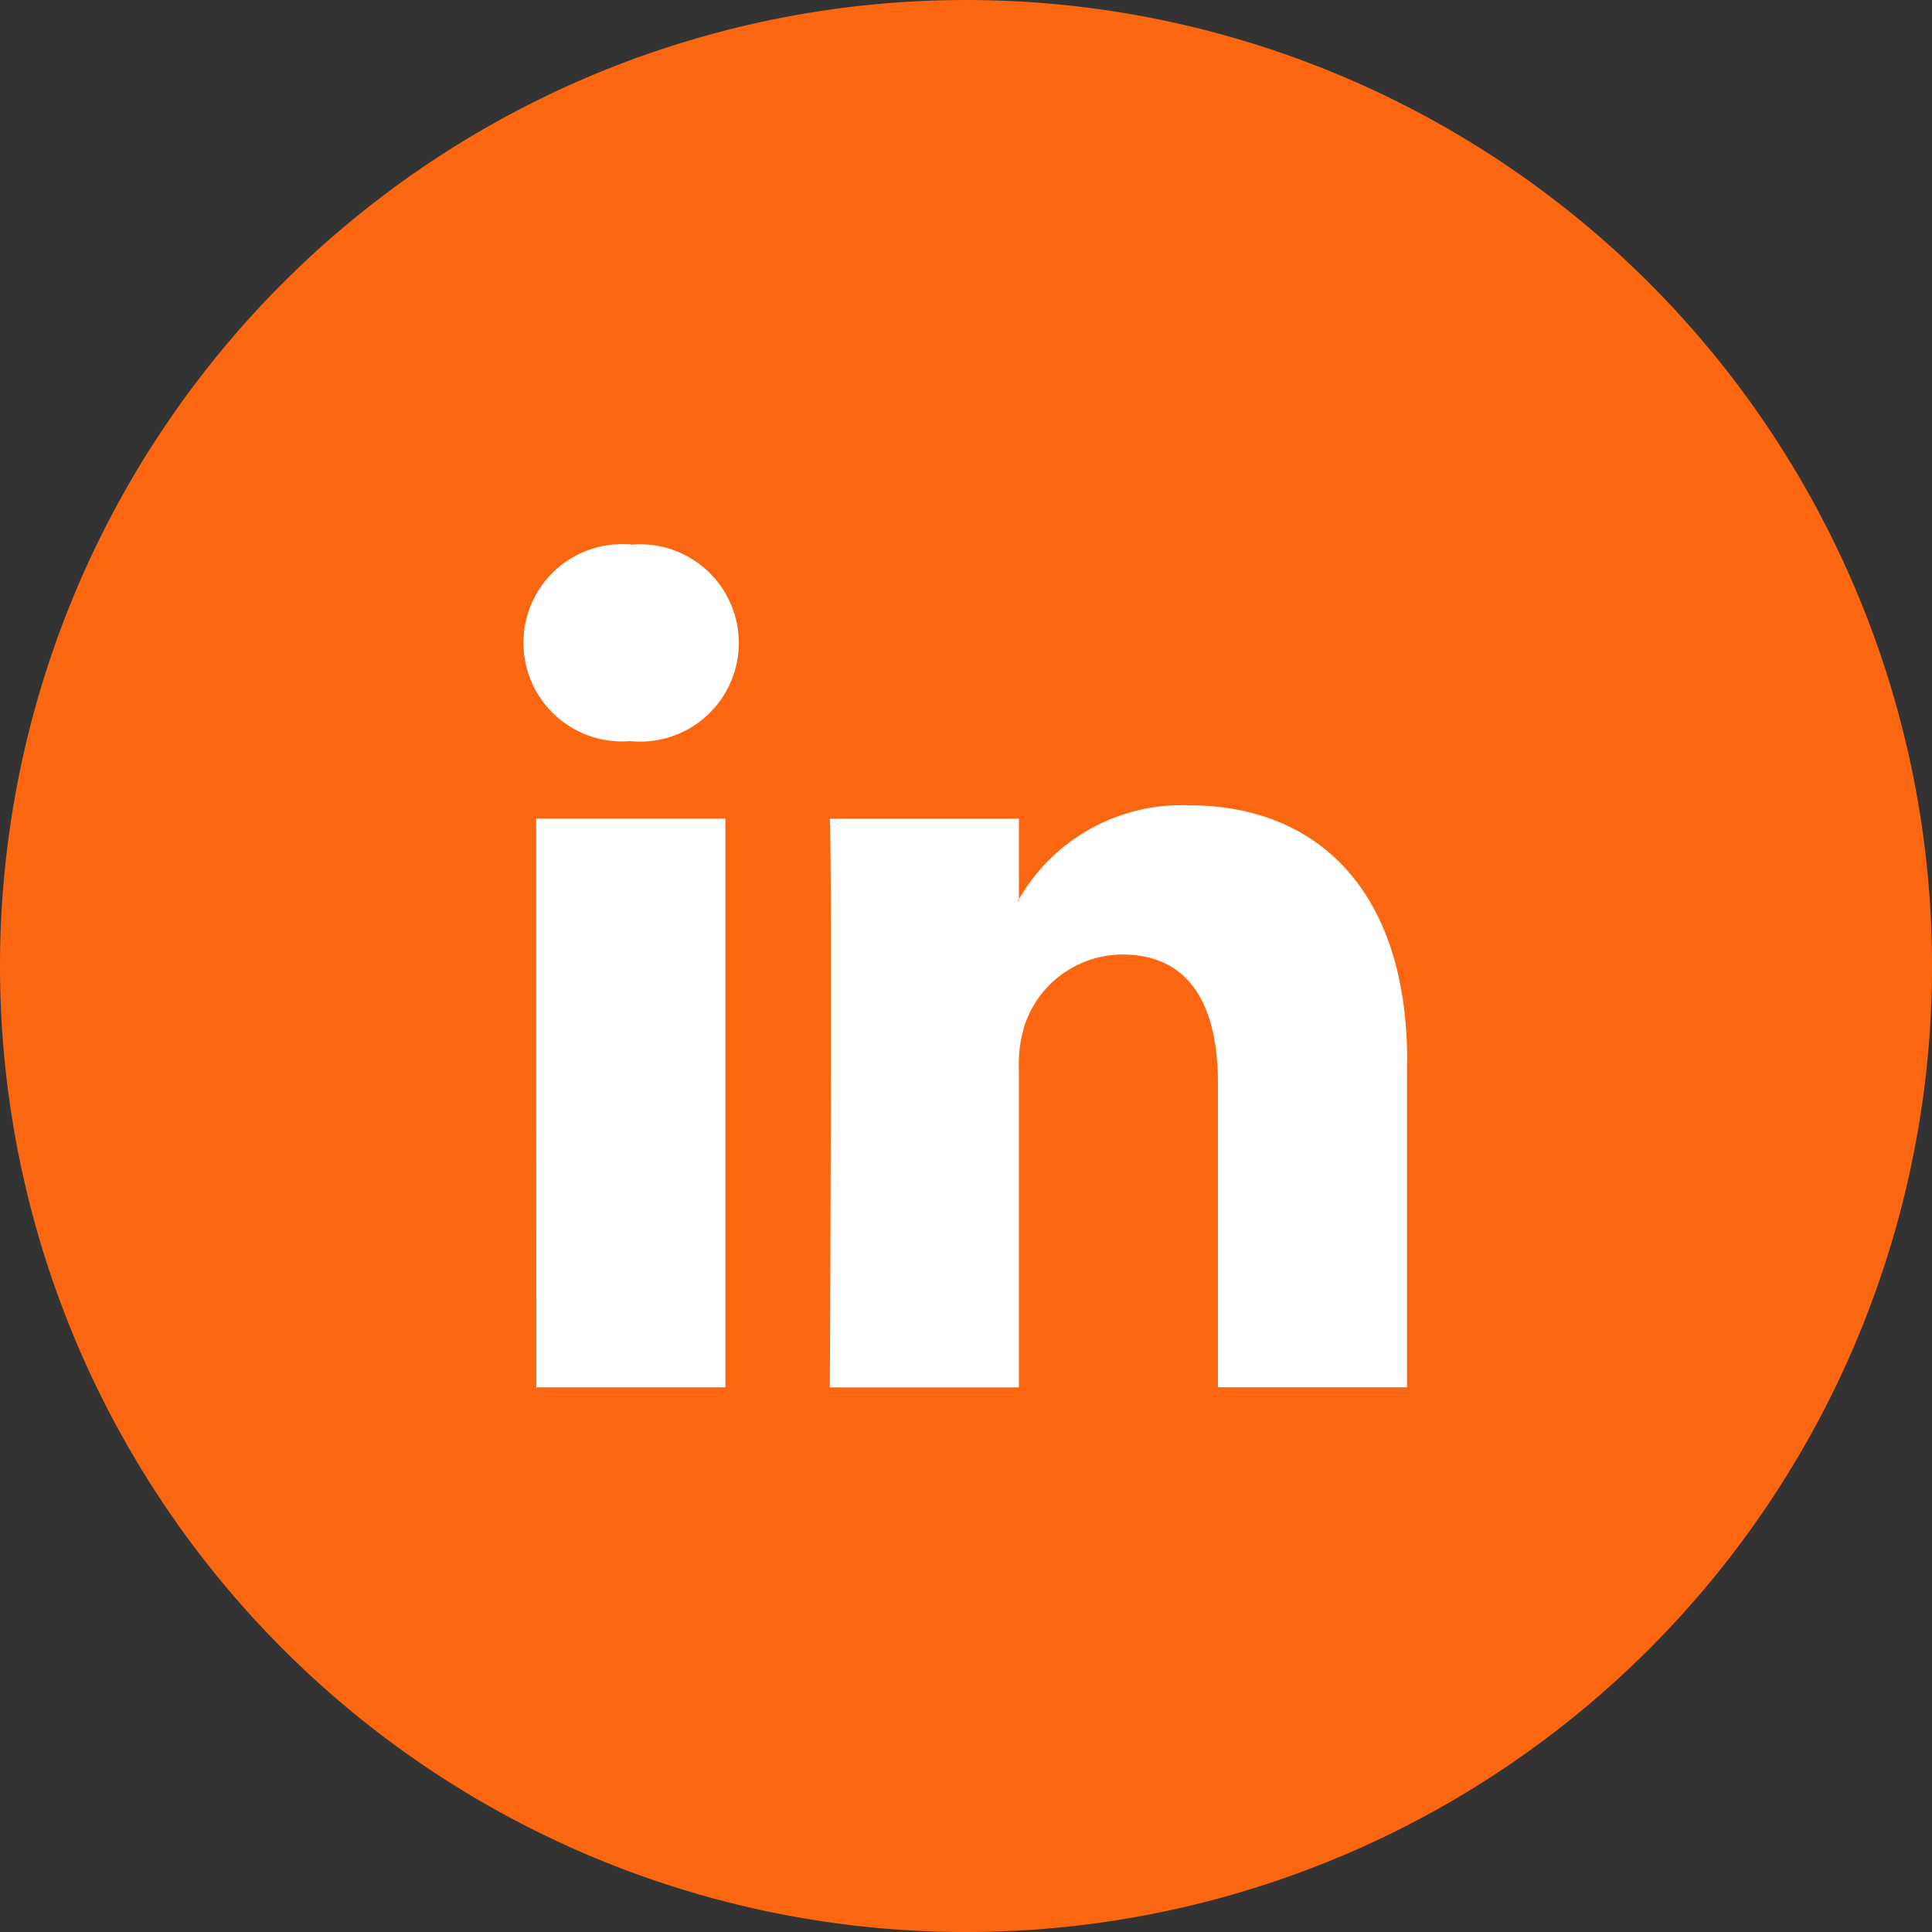
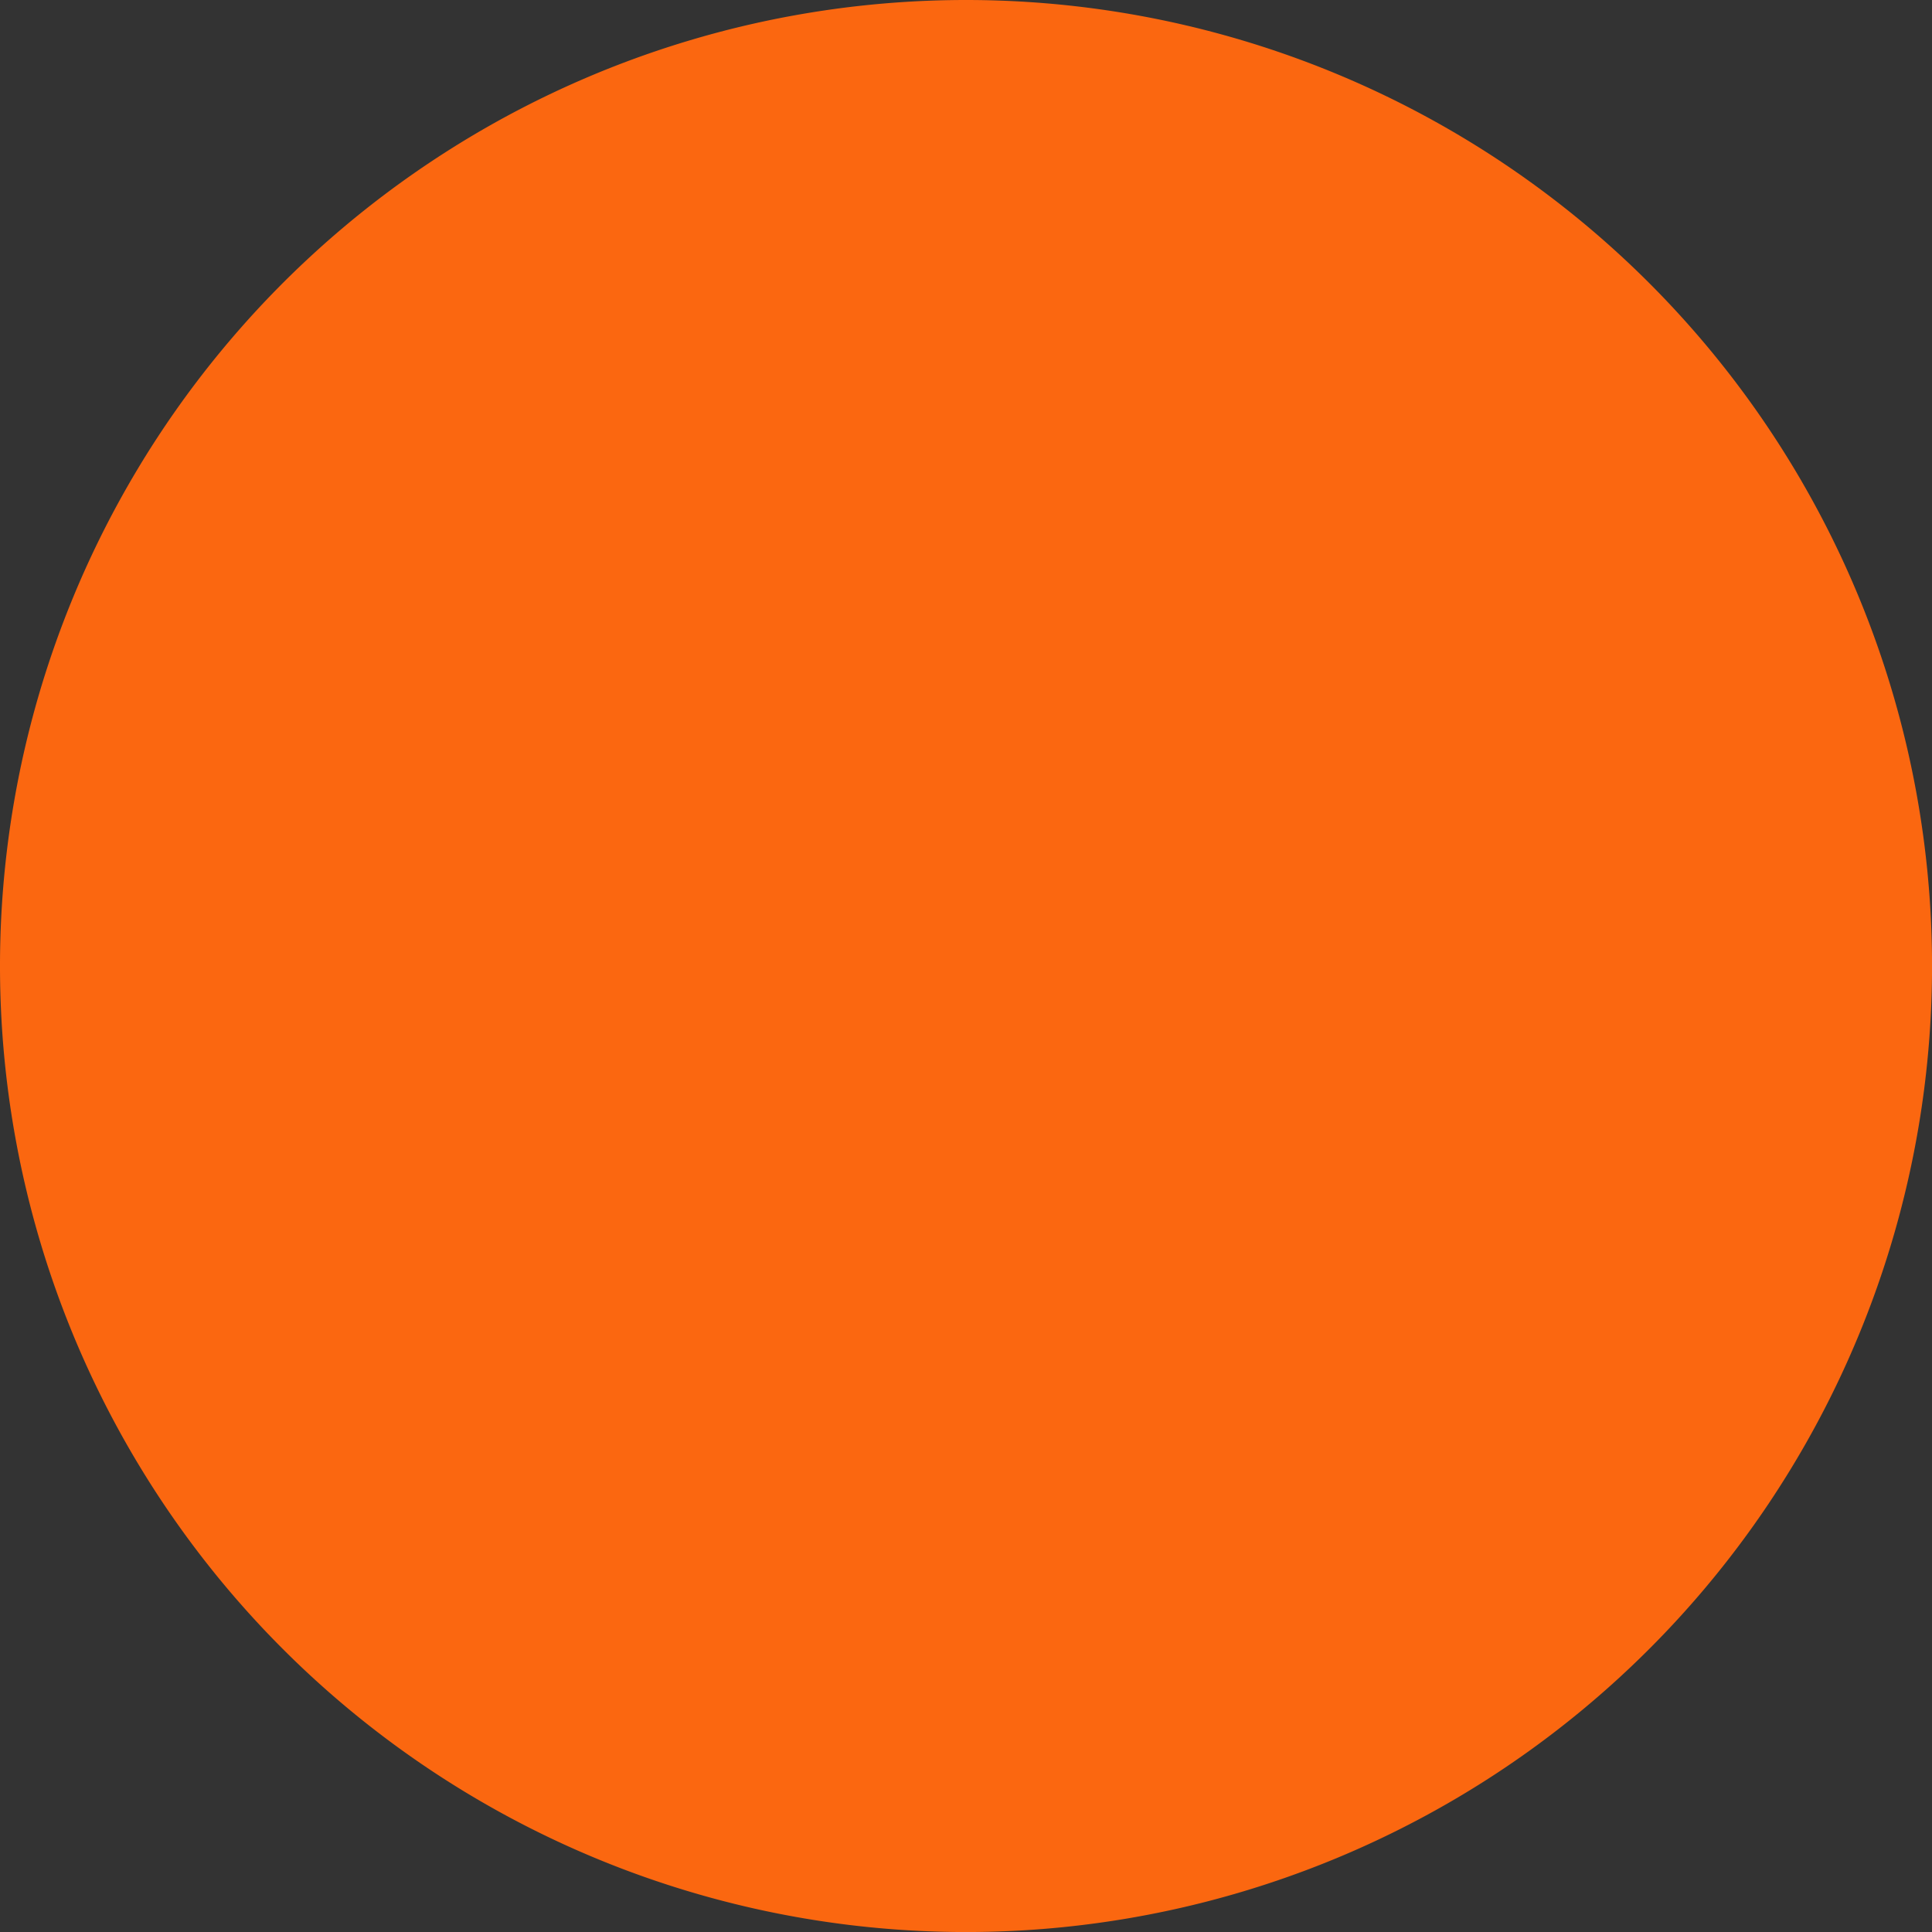
<svg xmlns="http://www.w3.org/2000/svg" id="Gruppe_2212" data-name="Gruppe 2212" width="46.999" height="47" viewBox="0 0 46.999 47">
  <rect x="0" y="0" width="46.999" height="47" fill="#333333" stroke="none" />
  <path id="Pfad_8683" data-name="Pfad 8683" d="M47,117.547a23.5,23.5,0,1,1-23.5-23.5,23.5,23.5,0,0,1,23.5,23.5" transform="translate(0 -94.047)" fill="#FB6710" />
-   <path id="Pfad_8684" data-name="Pfad 8684" d="M39.085,124.9v7.933h-4.6v-7.4c0-1.858-.664-3.128-2.329-3.128a2.517,2.517,0,0,0-2.36,1.682,3.15,3.15,0,0,0-.152,1.121v7.727h-4.6s.062-12.536,0-13.834h4.6v1.96c-.009.016-.022.03-.031.046h.031v-.046a4.566,4.566,0,0,1,4.145-2.285c3.026,0,5.3,1.977,5.3,6.225M20.232,112.334a2.4,2.4,0,1,0-.06,4.781h.03a2.4,2.4,0,1,0,.03-4.781m-2.329,20.5h4.6V119H17.9Z" transform="translate(-4.857 -99.085)" fill="#fff" />
</svg>